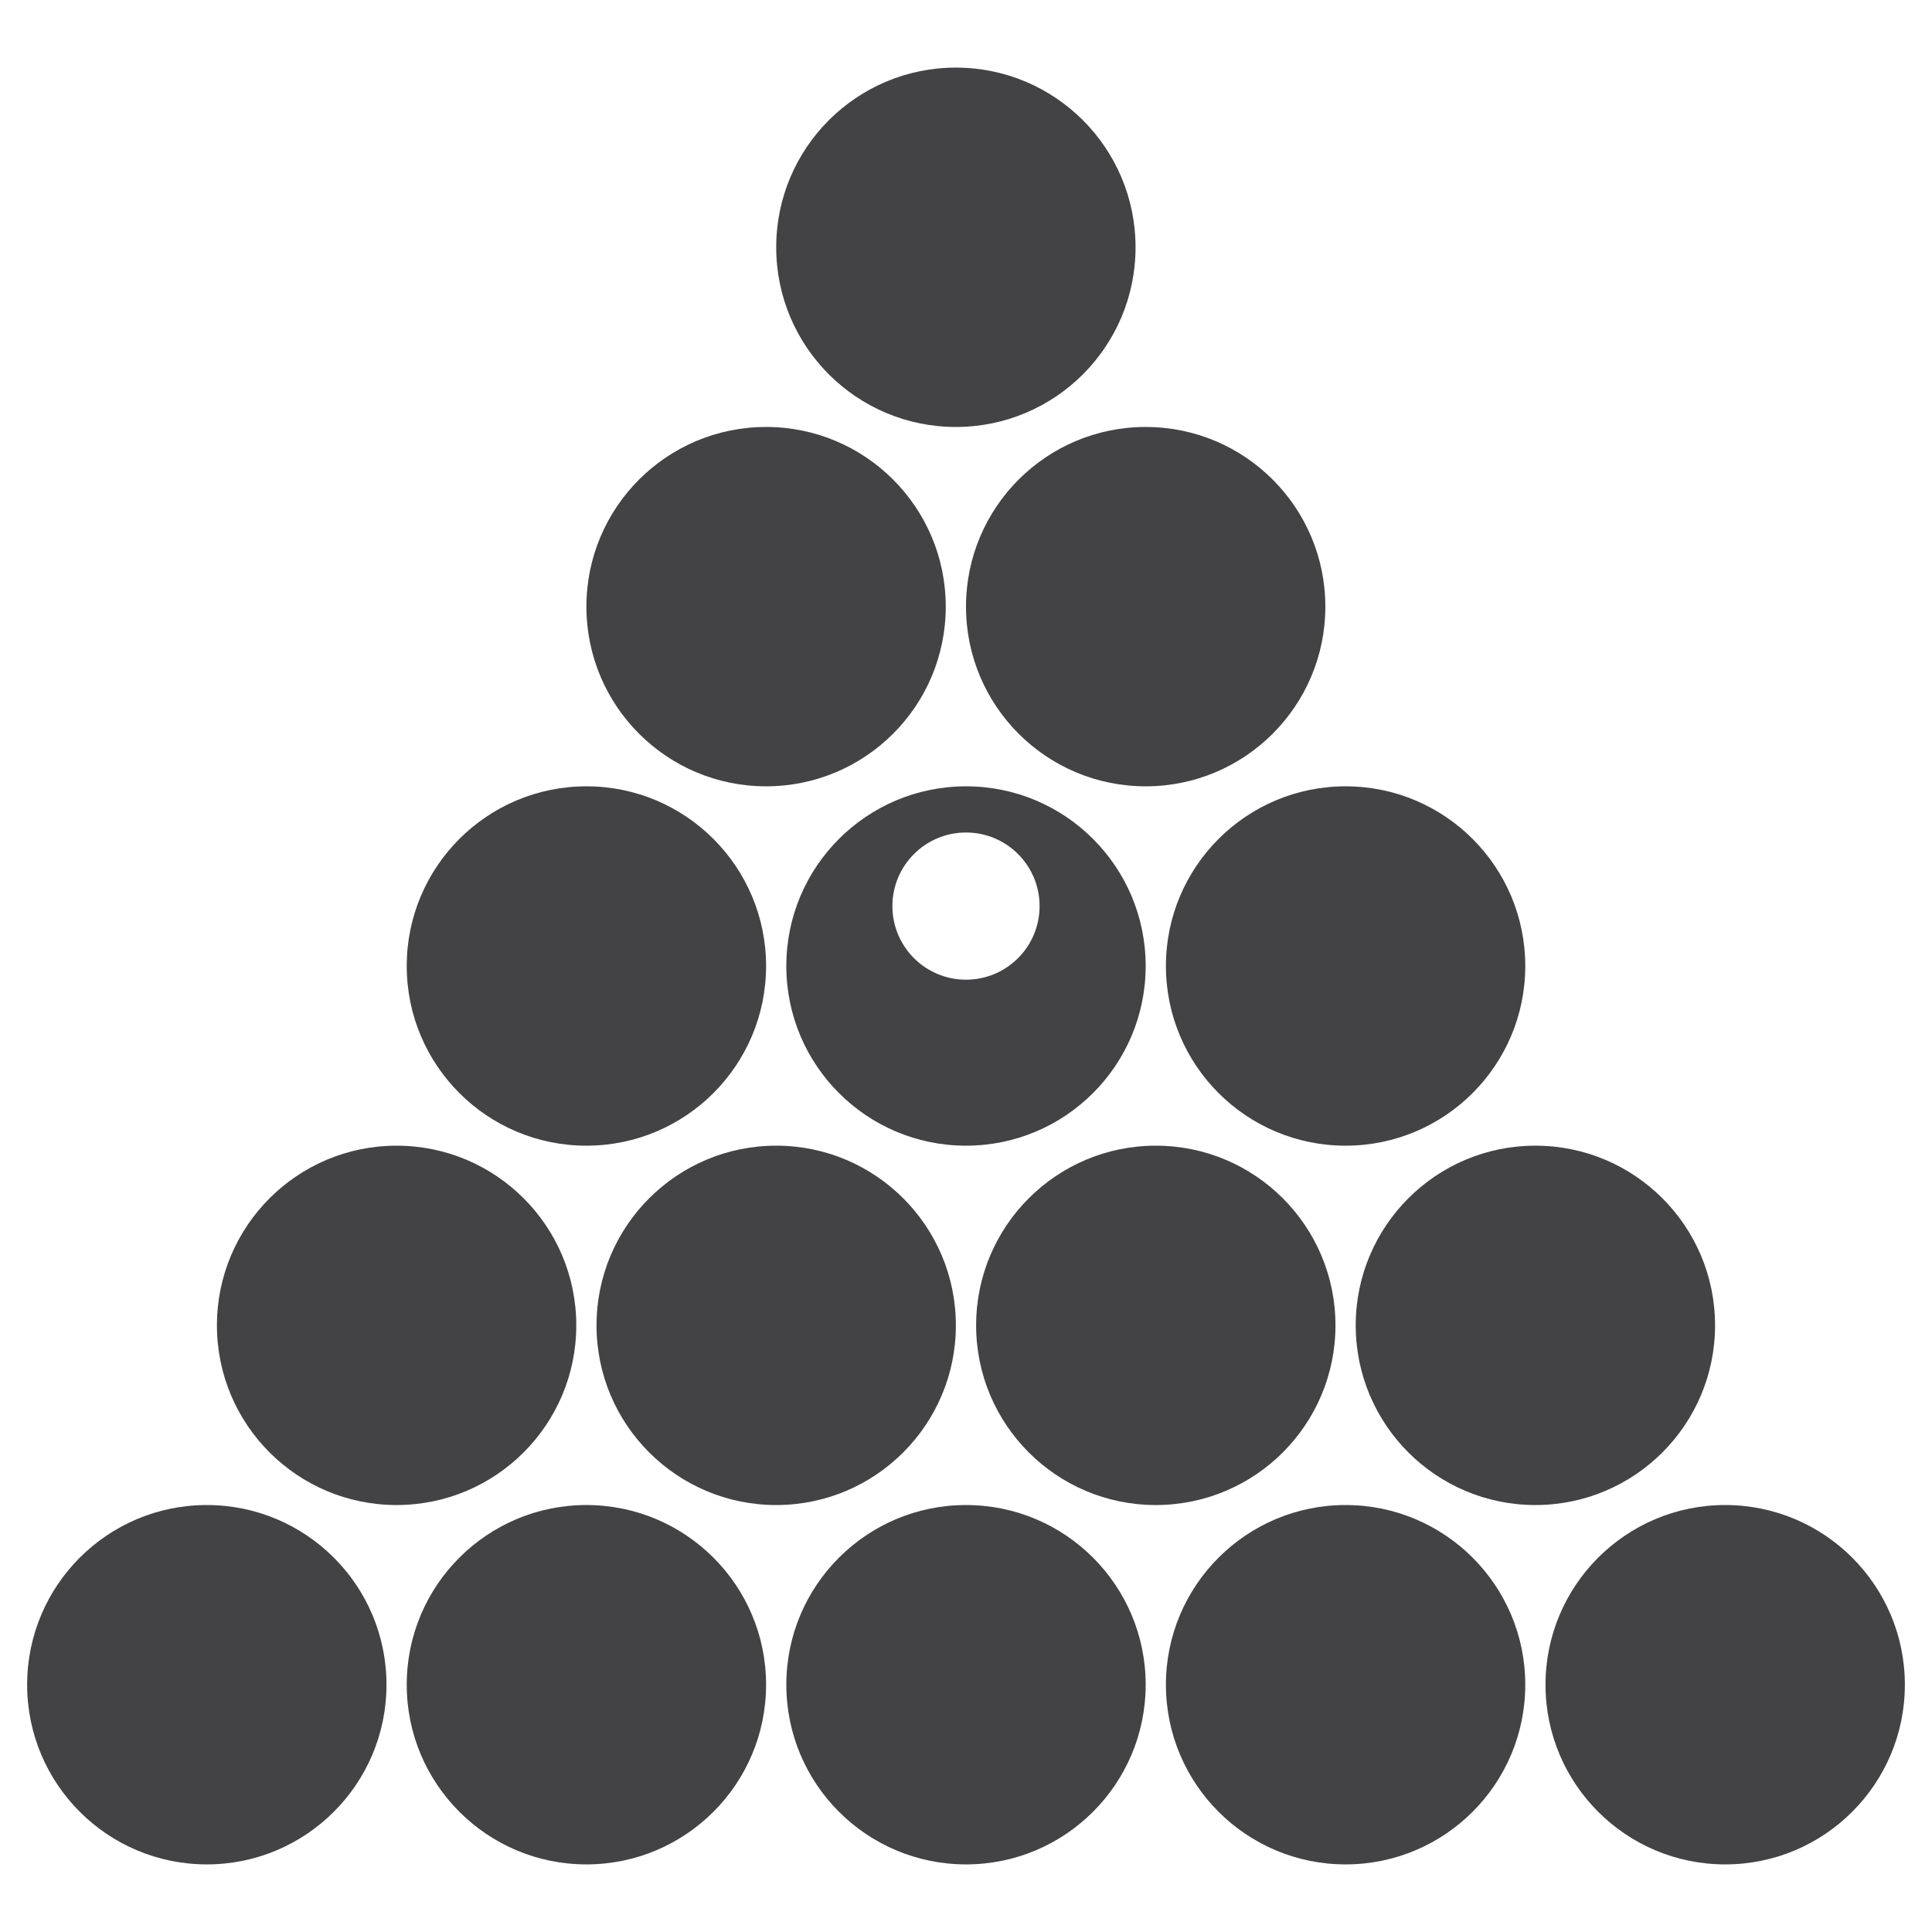
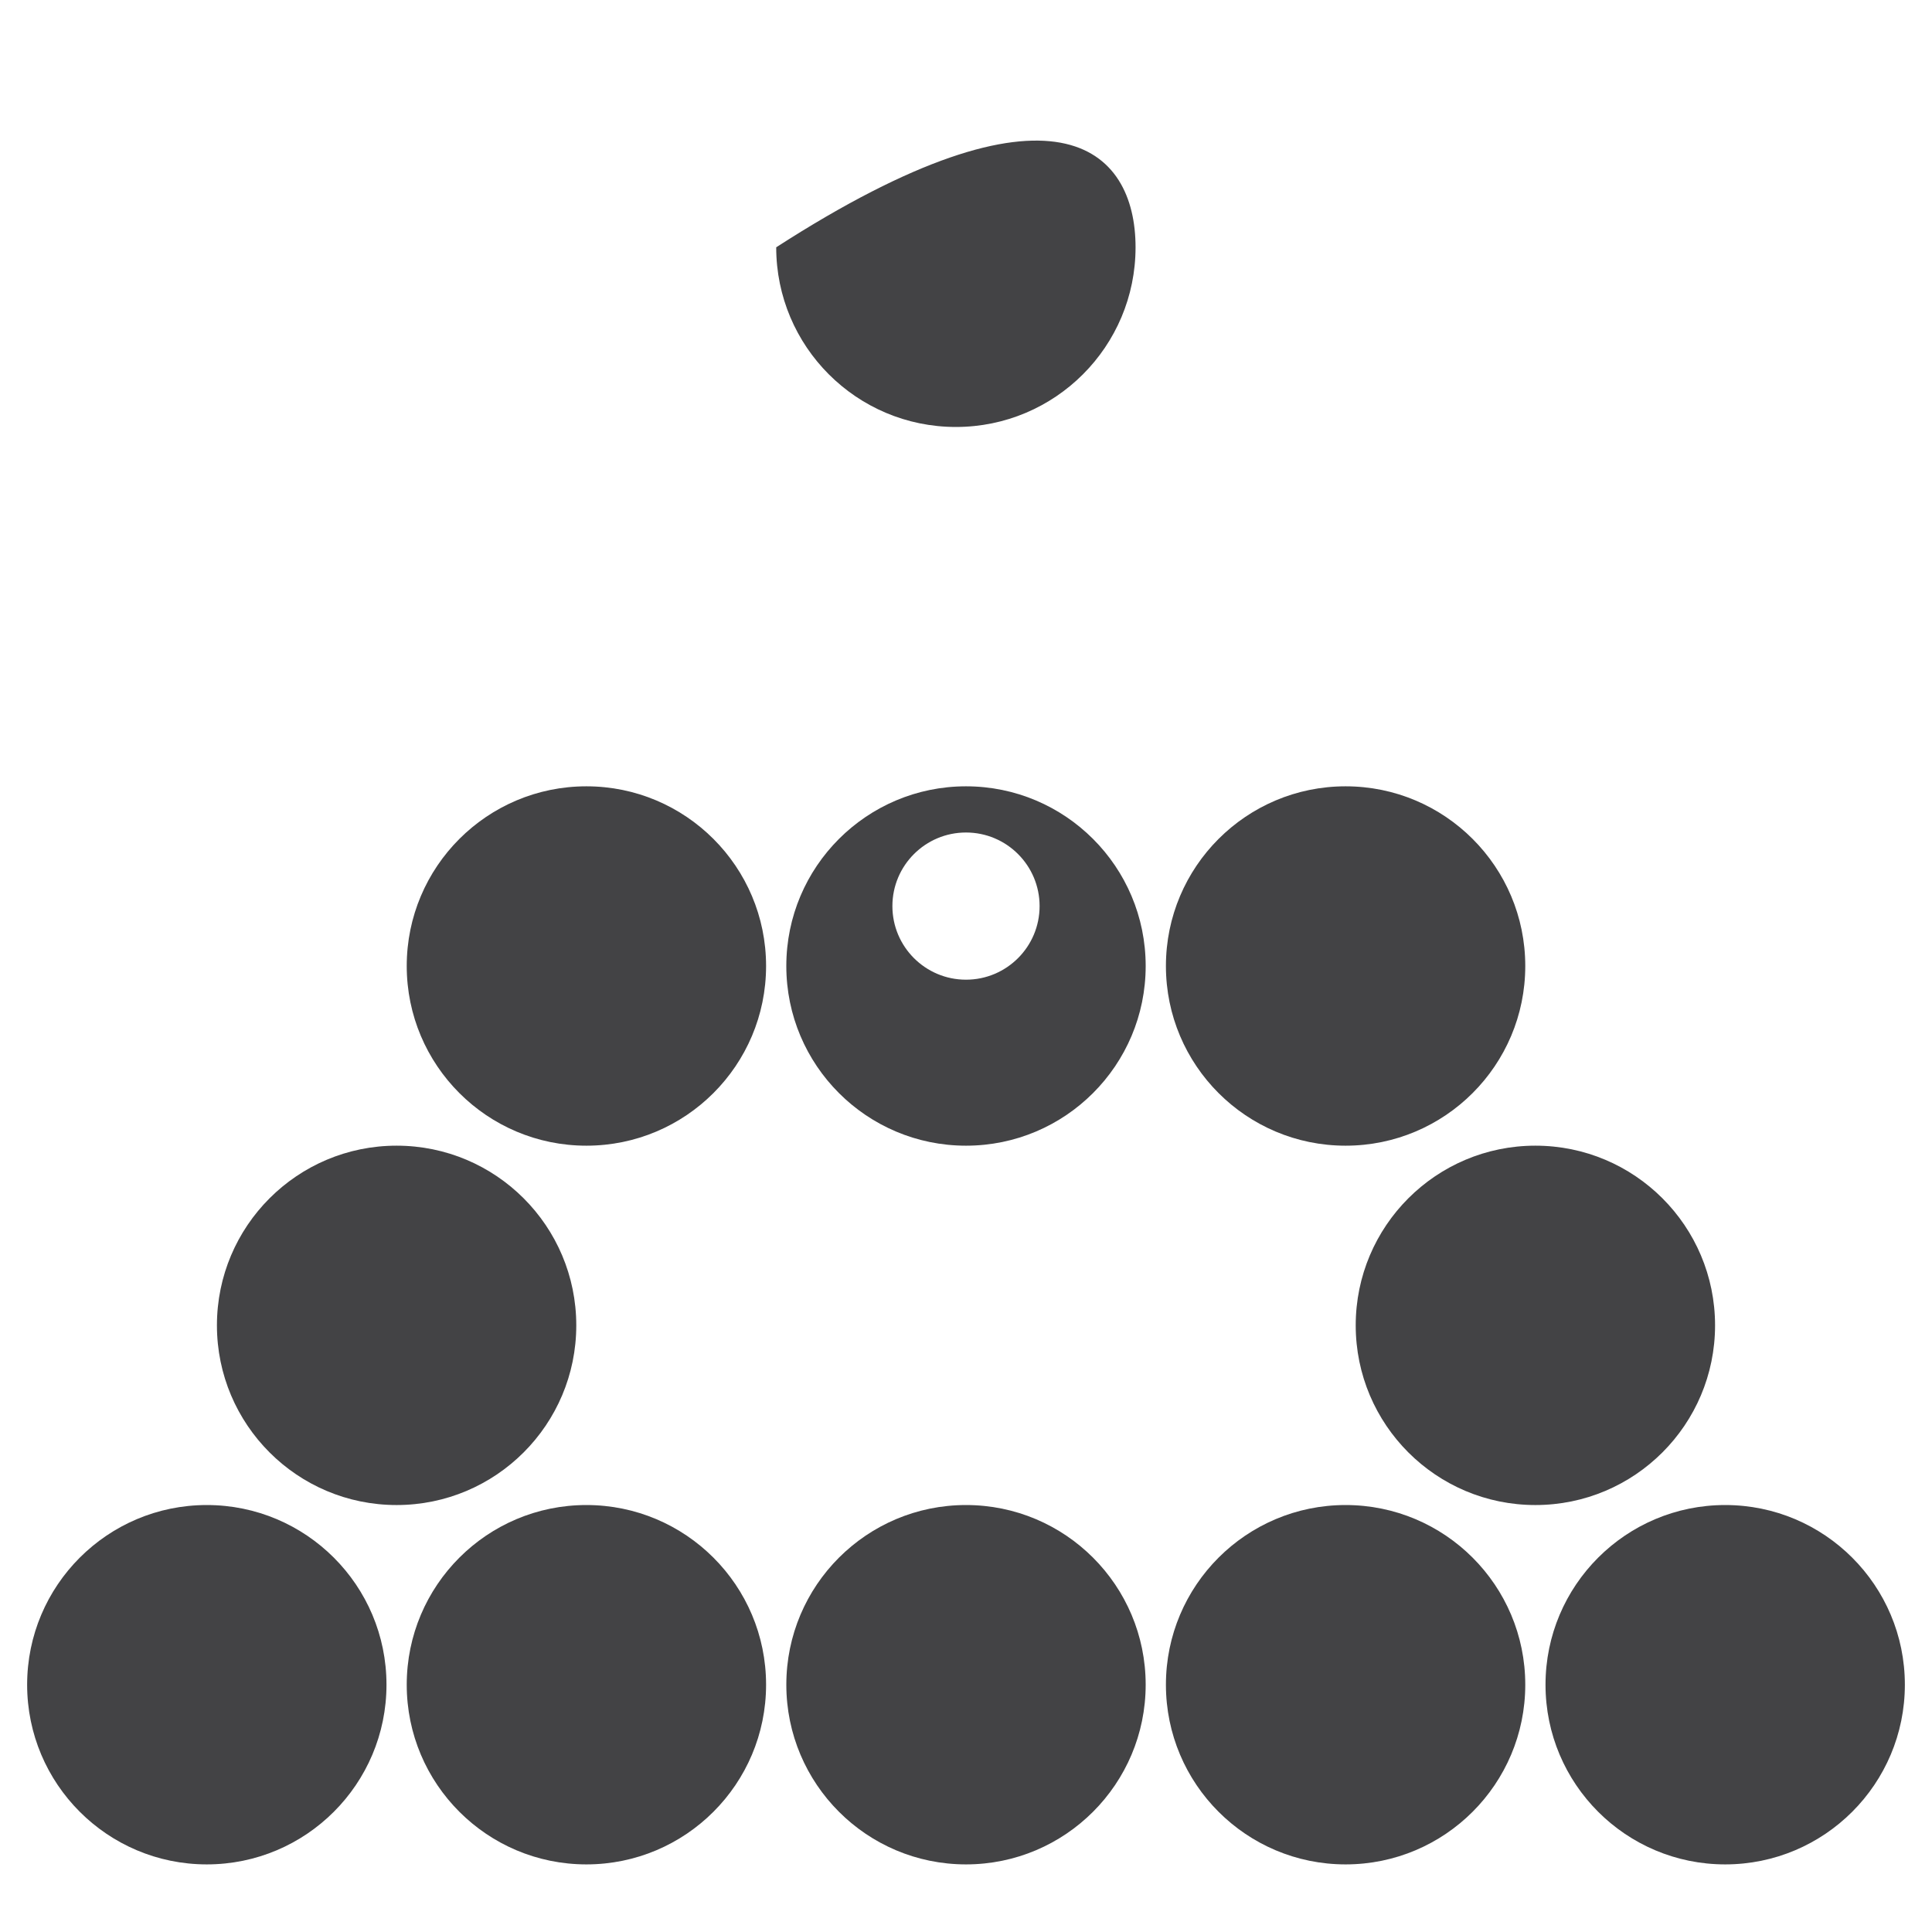
<svg xmlns="http://www.w3.org/2000/svg" version="1.1" id="Layer_1" x="0px" y="0px" width="500px" height="500px" viewBox="0 0 500 500" enable-background="new 0 0 500 500" xml:space="preserve">
  <g>
-     <path fill="#434345" d="M293.881,63.998c0,25.683-20.819,46.502-46.502,46.502c-25.678,0-46.497-20.819-46.497-46.502   c0-25.683,20.819-46.502,46.497-46.502C273.061,17.496,293.881,38.315,293.881,63.998" />
-     <path fill="#434345" d="M244.761,156.999c0,25.683-20.819,46.502-46.502,46.502c-25.678,0-46.497-20.819-46.497-46.502   c0-25.683,20.819-46.502,46.497-46.502C223.942,110.497,244.761,131.316,244.761,156.999" />
-     <path fill="#434345" d="M343,156.999c0,25.683-20.819,46.502-46.502,46.502c-25.678,0-46.497-20.819-46.497-46.502   c0-25.683,20.819-46.502,46.497-46.502C322.181,110.497,343,131.316,343,156.999" />
+     <path fill="#434345" d="M293.881,63.998c0,25.683-20.819,46.502-46.502,46.502c-25.678,0-46.497-20.819-46.497-46.502   C273.061,17.496,293.881,38.315,293.881,63.998" />
    <path fill="#434345" d="M198.261,250c0,25.683-20.819,46.502-46.502,46.502c-25.678,0-46.497-20.819-46.497-46.502   c0-25.683,20.819-46.502,46.497-46.502C177.441,203.498,198.261,224.317,198.261,250" />
    <path fill="#434345" d="M394.738,250c0,25.683-20.819,46.502-46.502,46.502c-25.678,0-46.497-20.819-46.497-46.502   c0-25.683,20.819-46.502,46.497-46.502C373.919,203.498,394.738,224.317,394.738,250" />
    <path fill="#434345" d="M149.141,343.001c0,25.683-20.819,46.502-46.502,46.502c-25.678,0-46.497-20.819-46.497-46.502   c0-25.683,20.819-46.502,46.497-46.502C128.322,296.499,149.141,317.318,149.141,343.001" />
-     <path fill="#434345" d="M247.38,343.001c0,25.683-20.819,46.502-46.502,46.502c-25.678,0-46.497-20.819-46.497-46.502   c0-25.683,20.819-46.502,46.497-46.502C226.561,296.499,247.38,317.318,247.38,343.001" />
-     <path fill="#434345" d="M345.619,343.001c0,25.683-20.819,46.502-46.502,46.502c-25.678,0-46.497-20.819-46.497-46.502   c0-25.683,20.819-46.502,46.497-46.502C324.799,296.499,345.619,317.318,345.619,343.001" />
    <path fill="#434345" d="M443.857,343.001c0,25.683-20.819,46.502-46.502,46.502c-25.678,0-46.497-20.819-46.497-46.502   c0-25.683,20.819-46.502,46.497-46.502C423.038,296.499,443.857,317.318,443.857,343.001" />
    <path fill="#434345" d="M100.022,436.002c0,25.683-20.819,46.502-46.502,46.502c-25.678,0-46.497-20.819-46.497-46.502   c0-25.683,20.819-46.502,46.497-46.502C79.203,389.5,100.022,410.319,100.022,436.002" />
    <path fill="#434345" d="M198.261,436.002c0,25.683-20.819,46.502-46.502,46.502c-25.678,0-46.497-20.819-46.497-46.502   c0-25.683,20.819-46.502,46.497-46.502C177.441,389.5,198.261,410.319,198.261,436.002" />
    <path fill="#434345" d="M296.5,436.002c0,25.683-20.819,46.502-46.502,46.502c-25.678,0-46.497-20.819-46.497-46.502   c0-25.683,20.819-46.502,46.497-46.502C275.68,389.5,296.5,410.319,296.5,436.002" />
    <path fill="#434345" d="M394.738,436.002c0,25.683-20.819,46.502-46.502,46.502c-25.678,0-46.497-20.819-46.497-46.502   c0-25.683,20.819-46.502,46.497-46.502C373.919,389.5,394.738,410.319,394.738,436.002" />
    <path fill="#434345" d="M492.977,436.002c0,25.683-20.819,46.502-46.502,46.502c-25.678,0-46.497-20.819-46.497-46.502   c0-25.683,20.819-46.502,46.497-46.502C472.158,389.5,492.977,410.319,492.977,436.002" />
    <path fill="#434345" d="M249.999,203.498c-25.683,0-46.502,20.819-46.502,46.502s20.819,46.502,46.502,46.502   c25.683,0,46.502-20.819,46.502-46.502S275.682,203.498,249.999,203.498 M249.999,253.542c-10.517,0-19.048-8.526-19.048-19.048   c0-10.517,8.532-19.043,19.048-19.043c10.516,0,19.048,8.526,19.048,19.043C269.047,245.016,260.516,253.542,249.999,253.542" />
  </g>
</svg>